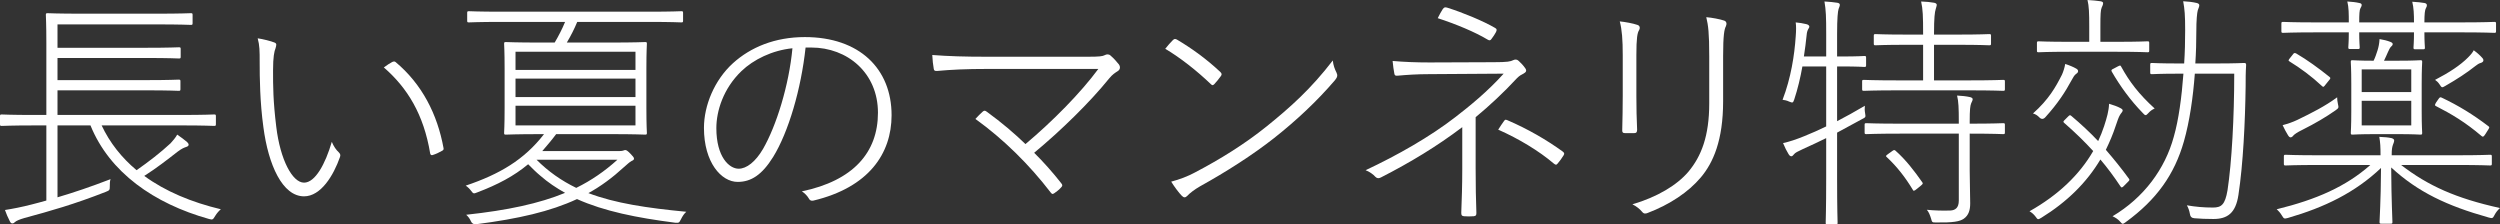
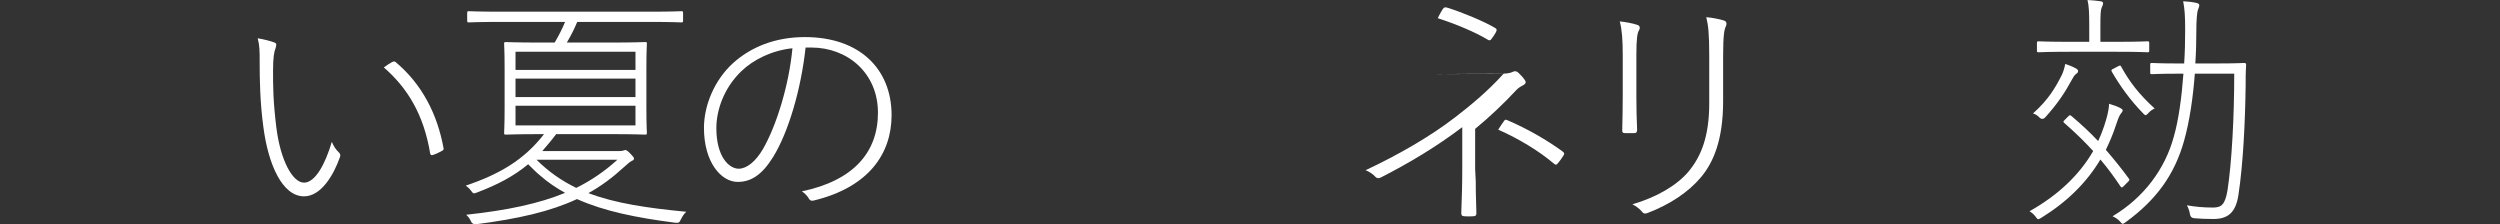
<svg xmlns="http://www.w3.org/2000/svg" id="_イヤー_2" viewBox="0 0 582.84 52.329">
  <rect x="0" y="0" width="582.84" height="52.329" fill="#333333" stroke="none" />
  <defs>
    <style>.cls-1{fill:#fff;}</style>
  </defs>
  <g id="design">
    <g>
-       <path class="cls-1" d="M8.032,29.239c-5.49,0-7.339,.116-7.628,.116-.347,0-.405-.058-.405-.406v-1.856c0-.348,.058-.406,.405-.406,.289,0,2.138,.116,7.628,.116h2.774V9.979c0-4.467-.116-6.208-.116-6.498,0-.348,.058-.406,.405-.406,.231,0,2.311,.116,8.09,.116h17.22c5.836,0,7.743-.116,8.09-.116,.347,0,.404,.058,.404,.406v1.914c0,.348-.058,.406-.404,.406-.347,0-2.254-.116-8.09-.116H13.406v5.453h20.571c5.605,0,7.396-.116,7.743-.116,.347,0,.404,.058,.404,.406v1.798c0,.348-.058,.406-.404,.406-.347,0-2.138-.116-7.743-.116H13.406v5.163h20.571c5.605,0,7.339-.116,7.685-.116,.347,0,.405,.058,.405,.406v1.798c0,.348-.058,.406-.405,.406-.347,0-2.08-.116-7.685-.116H13.406v5.743h28.835c5.547,0,7.339-.116,7.685-.116s.405,.058,.405,.406v1.856c0,.348-.058,.406-.405,.406s-2.138-.116-7.685-.116H23.692c1.907,4.061,4.681,7.542,8.148,10.443,2.831-1.973,5.605-4.119,7.917-6.266,.578-.638,1.098-1.218,1.56-2.03,.982,.696,1.56,1.102,2.311,1.74,.231,.232,.347,.406,.347,.638s-.231,.406-.636,.522c-.462,.174-.867,.29-1.965,1.102-2.369,1.856-4.912,3.829-7.743,5.627,4.912,3.597,11.037,6.15,17.856,7.774-.404,.348-.867,.812-1.329,1.566-.52,.87-.578,.928-1.445,.696-12.828-3.597-23.172-10.849-27.621-21.813h-7.685v16.766c3.929-1.16,7.685-2.437,12.366-4.235-.173,.522-.173,.986-.173,1.625,0,.928-.058,.986-.925,1.334-7.396,2.901-12.944,4.467-18.953,6.092-1.214,.348-1.965,.696-2.196,.928-.173,.174-.405,.348-.636,.348-.231,0-.405-.116-.578-.464-.462-.87-.867-1.856-1.156-2.669,1.849-.29,3.929-.696,6.183-1.276,1.214-.29,2.369-.638,3.467-.928V29.239h-2.774Z" />
      <path class="cls-1" d="M64.005,9.92c.289,.116,.405,.29,.405,.464,0,.232-.058,.522-.173,.87-.289,.696-.578,1.973-.578,5.163,0,3.713,0,7.02,.751,13.169,.925,7.658,3.756,12.995,6.472,12.995,2.6,0,4.969-4.351,6.472-9.514,.462,1.102,1.04,1.914,1.618,2.437,.347,.348,.462,.638,.289,1.102-1.502,4.293-4.449,9.166-8.379,9.166-5.027,0-8.321-7.31-9.477-16.128-.809-5.859-.867-11.487-.867-15.142,0-2.611,0-3.887-.462-5.569,1.214,.174,3.063,.638,3.929,.986Zm27.448,4.525c.289-.116,.52-.174,.751,0,6.183,5.163,9.766,12.183,11.21,20.131,.058,.29-.116,.464-.347,.58-.693,.406-1.445,.754-2.196,.986-.289,.116-.52-.058-.578-.348-1.502-9.108-5.316-15.316-10.806-20.073,.693-.522,1.502-1.044,1.965-1.276Z" />
      <path class="cls-1" d="M142.318,9.92c5.778,0,7.801-.116,8.09-.116,.347,0,.405,.058,.405,.406,0,.29-.116,1.683-.116,5.802v9.166c0,4.177,.116,5.511,.116,5.801,0,.348-.058,.406-.405,.406-.289,0-2.311-.116-8.09-.116h-12.655c-1.04,1.392-2.138,2.669-3.236,3.945h18.029c.462,0,.693-.058,.867-.116s.289-.116,.405-.116c.289,0,.462,.058,1.214,.812,.52,.522,.867,.928,.867,1.16,0,.29-.173,.406-.578,.58-.462,.232-1.04,.812-1.791,1.45-2.658,2.437-5.316,4.409-8.263,6.033,6.241,2.379,13.695,3.481,22.825,4.351-.52,.464-.867,.986-1.271,1.798-.405,.754-.405,.812-1.329,.754-9.014-1.16-16.526-2.669-22.883-5.511-6.241,2.901-13.637,4.583-23.461,5.859q-.925,.116-1.271-.696c-.231-.522-.578-1.044-1.098-1.508,9.65-1.044,16.989-2.611,23.056-5.105-2.08-1.16-3.987-2.437-5.779-4.003-.982-.812-1.907-1.74-2.831-2.669-3.352,2.785-7.108,4.757-11.846,6.556-.867,.348-.925,.348-1.445-.348-.347-.464-.809-.928-1.271-1.218,7.917-2.669,13.637-6.033,18.26-12.009h-.809c-5.779,0-7.743,.116-8.09,.116-.347,0-.404-.058-.404-.406s.115-1.624,.115-5.801v-9.166c0-4.119-.115-5.511-.115-5.802,0-.348,.058-.406,.404-.406,.347,0,2.311,.116,8.09,.116h3.294c.925-1.566,1.734-3.133,2.427-4.815h-14.793c-5.49,0-7.281,.116-7.628,.116-.347,0-.404-.058-.404-.406v-1.798c0-.348,.058-.406,.404-.406,.347,0,2.138,.116,7.628,.116h34.266c5.547,0,7.281-.116,7.628-.116,.347,0,.404,.058,.404,.406v1.798c0,.348-.058,.406-.404,.406-.347,0-2.08-.116-7.628-.116h-16.642c-.693,1.683-1.502,3.249-2.427,4.815h10.17Zm5.836,6.382v-4.235h-27.968v4.235h27.968Zm-27.968,6.323h27.968v-4.293h-27.968v4.293Zm0,6.614h27.968v-4.583h-27.968v4.583Zm4.912,8.006c2.716,2.727,5.778,4.873,9.246,6.556,3.525-1.74,6.645-3.887,9.592-6.556h-18.838Z" />
      <path class="cls-1" d="M180.239,36.607c-2.6,4.177-5.143,5.801-8.263,5.801-3.814,0-7.859-4.525-7.859-12.589,0-5.221,2.427-11.139,6.761-15.084,4.103-3.713,9.766-6.091,16.758-6.091,12.713,0,20.225,7.368,20.225,18.216,0,8.992-5.374,16.824-18.202,19.899-.52,.116-.867,0-1.156-.58-.231-.406-.867-1.16-1.56-1.566,11.962-2.495,17.74-9.05,17.74-18.332s-7.108-15.2-15.544-15.2h-1.329c-1.04,9.688-3.987,19.725-7.57,25.526Zm-7.396-20.015c-4.218,4.061-5.836,9.282-5.836,13.285,0,6.73,3.005,9.456,5.201,9.456,1.849,0,3.929-1.624,5.663-4.583,3.12-5.395,6.067-14.852,6.876-23.496-4.681,.464-9.072,2.611-11.904,5.337Z" />
-       <path class="cls-1" d="M253.635,13.227c2.774,0,3.409-.116,3.872-.348,.52-.29,1.04-.29,1.445,.116,.751,.638,1.387,1.392,1.907,2.031,.404,.58,.289,1.218-.289,1.566-.636,.406-1.214,.754-2.022,1.74-4.449,5.511-11.21,12.125-17.451,17.288,2.022,1.972,4.449,4.699,6.298,7.078,.347,.406,.347,.638,0,.986-.462,.522-1.04,.986-1.56,1.334-.462,.29-.52,.29-.867-.116-5.027-6.556-11.037-12.473-17.567-17.172,.52-.58,1.156-1.218,1.676-1.682,.347-.29,.52-.348,.982,0,3.583,2.611,6.356,4.989,9.014,7.542,6.356-5.337,12.828-11.893,16.989-17.52h-25.772c-5.143,0-8.552,.174-11.73,.464-.578,.058-.809-.058-.867-.464-.173-.986-.289-2.031-.347-3.249,3.814,.29,7.512,.406,12.886,.406h23.403Z" />
-       <path class="cls-1" d="M273.452,9.34c.347-.348,.578-.29,.925-.116,3.236,1.914,6.703,4.351,10.112,7.542,.347,.348,.405,.58,.173,.928-.347,.522-1.214,1.566-1.56,1.914-.289,.29-.462,.348-.751,.058-3.409-3.249-7.108-6.149-10.69-8.296,.578-.754,1.271-1.508,1.791-2.031Zm5.143,30.863c5.952-3.133,11.499-6.556,16.7-10.733,5.547-4.467,10.401-8.818,15.429-15.374,.116,1.16,.462,2.031,.867,2.843,.289,.58,.231,1.044-.347,1.74-4.218,4.931-9.072,9.456-14.215,13.517-5.027,3.945-11.095,7.832-17.278,11.255-1.214,.696-2.369,1.566-2.947,2.204-.462,.464-.809,.464-1.271,0-.693-.696-1.734-2.088-2.485-3.307,1.965-.522,3.814-1.218,5.547-2.146Z" />
-       <path class="cls-1" d="M344.027,39.449c0,3.713,.058,7.252,.173,10.21,0,.522-.116,.696-.636,.754-.636,.058-1.618,.058-2.254,0-.52-.058-.636-.232-.636-.812,.116-2.959,.231-6.44,.231-10.094v-9.862c-5.894,4.467-12.135,8.238-18.953,11.719-.462,.232-.867,.29-1.271-.116-.52-.58-1.387-1.218-2.311-1.566,7.396-3.481,14.908-7.716,20.976-12.415,3.236-2.495,7.454-5.917,11.21-10.094l-17.393,.116c-2.832,0-5.316,.174-7.223,.348-.52,.058-.809,0-.867-.464-.173-.87-.289-1.798-.405-2.959,2.6,.232,5.49,.348,8.61,.348l14.909-.058c3.352,0,3.987-.174,4.565-.464,.462-.232,.925-.232,1.329,.174,.52,.464,1.098,1.102,1.502,1.682s.231,.928-.405,1.276c-.462,.232-.925,.464-1.502,1.044-3.063,3.307-6.356,6.381-9.65,9.108v12.125Zm-7.685-37.303c.347-.464,.52-.522,1.098-.348,3.525,1.102,8.437,3.133,11.095,4.699,.462,.232,.462,.522,.231,.986-.231,.464-.636,1.044-.982,1.508-.289,.464-.52,.522-.982,.232-2.889-1.74-7.339-3.597-11.615-4.989,.347-.696,.867-1.682,1.156-2.088Zm14.273,26.106c.289-.406,.347-.406,.809-.232,4.738,2.031,9.13,4.583,12.828,7.252,.462,.348,.52,.522,.289,.928-.347,.58-.925,1.392-1.387,1.915-.347,.406-.462,.348-.925,0-3.409-2.901-8.09-5.743-12.944-7.89,.405-.638,.982-1.508,1.329-1.973Z" />
+       <path class="cls-1" d="M344.027,39.449c0,3.713,.058,7.252,.173,10.21,0,.522-.116,.696-.636,.754-.636,.058-1.618,.058-2.254,0-.52-.058-.636-.232-.636-.812,.116-2.959,.231-6.44,.231-10.094v-9.862c-5.894,4.467-12.135,8.238-18.953,11.719-.462,.232-.867,.29-1.271-.116-.52-.58-1.387-1.218-2.311-1.566,7.396-3.481,14.908-7.716,20.976-12.415,3.236-2.495,7.454-5.917,11.21-10.094l-17.393,.116l14.909-.058c3.352,0,3.987-.174,4.565-.464,.462-.232,.925-.232,1.329,.174,.52,.464,1.098,1.102,1.502,1.682s.231,.928-.405,1.276c-.462,.232-.925,.464-1.502,1.044-3.063,3.307-6.356,6.381-9.65,9.108v12.125Zm-7.685-37.303c.347-.464,.52-.522,1.098-.348,3.525,1.102,8.437,3.133,11.095,4.699,.462,.232,.462,.522,.231,.986-.231,.464-.636,1.044-.982,1.508-.289,.464-.52,.522-.982,.232-2.889-1.74-7.339-3.597-11.615-4.989,.347-.696,.867-1.682,1.156-2.088Zm14.273,26.106c.289-.406,.347-.406,.809-.232,4.738,2.031,9.13,4.583,12.828,7.252,.462,.348,.52,.522,.289,.928-.347,.58-.925,1.392-1.387,1.915-.347,.406-.462,.348-.925,0-3.409-2.901-8.09-5.743-12.944-7.89,.405-.638,.982-1.508,1.329-1.973Z" />
      <path class="cls-1" d="M378.319,12.821c0-3.481-.173-5.917-.693-7.832,1.213,.116,3.12,.464,4.103,.812,.578,.174,.693,.696,.405,1.218-.405,.638-.636,1.856-.636,5.801v9.572c0,3.017,.058,5.105,.173,7.832,0,.58-.173,.812-.693,.812h-2.138c-.52,0-.693-.232-.636-.812,.058-2.669,.116-5.047,.116-8.006V12.821Zm23.403,10.791c0,9.108-2.311,14.329-5.201,17.752s-7.223,6.323-12.424,8.296c-.462,.174-.867,.232-1.271-.29-.52-.638-1.329-1.276-2.254-1.74,5.778-1.683,10.401-4.467,13.059-7.6,3.005-3.597,4.854-8.296,4.854-15.954V13.111c0-5.453-.231-7.194-.693-9.108,1.329,.116,3.236,.464,4.218,.812,.578,.232,.578,.812,.347,1.334-.347,.638-.636,2.031-.636,6.904v10.558Z" />
-       <path class="cls-1" d="M425.752,8.006c0-4.119-.058-5.627-.405-7.658,1.271,.058,2.08,.174,2.947,.29,.347,.058,.636,.174,.636,.464s-.115,.522-.289,.986c-.173,.58-.347,2.088-.347,5.801v5.279h1.04c3.872,0,5.027-.116,5.316-.116,.347,0,.404,.058,.404,.406v1.74c0,.348-.058,.406-.404,.406-.289,0-1.445-.116-5.316-.116h-1.04v12.763c2.023-1.044,4.103-2.204,6.472-3.597-.058,.58-.058,1.102,.058,1.74,.173,.986,.116,.928-.751,1.392-1.907,1.044-3.814,2.088-5.779,3.133v10.733c0,7.02,.116,9.978,.116,10.268,0,.348-.058,.406-.405,.406h-1.965c-.347,0-.405-.058-.405-.406,0-.29,.116-3.249,.116-10.21v-9.514c-1.676,.812-3.467,1.682-5.432,2.553-1.271,.58-1.791,.87-2.022,1.16-.231,.29-.462,.522-.636,.522-.231,0-.462-.116-.693-.522-.405-.638-.867-1.566-1.271-2.553,1.56-.348,2.947-.812,4.969-1.624,1.734-.696,3.409-1.45,5.085-2.262V15.49h-5.547c-.462,2.611-1.098,5.279-1.907,7.716-.289,.812-.347,.812-1.214,.464-.462-.232-1.04-.348-1.502-.406,1.965-5.105,2.774-10.443,3.063-14.736,.115-1.45,.115-2.495,0-3.307,.809,.058,1.734,.232,2.485,.406,.462,.116,.693,.348,.693,.58,0,.174-.115,.348-.289,.638-.173,.348-.289,.696-.347,1.392-.173,1.508-.347,3.191-.636,4.931h5.201v-5.163Zm22.594,2.437h-3.756c-5.374,0-7.05,.116-7.339,.116-.347,0-.404-.058-.404-.406v-1.798c0-.348,.058-.406,.404-.406,.289,0,1.965,.116,7.339,.116h3.756v-.116c0-4.235-.058-5.743-.462-7.6,1.329,.058,1.965,.116,3.005,.29,.347,.058,.636,.232,.636,.464,0,.29-.116,.522-.231,.986-.231,.696-.405,2.03-.405,5.801v.174h5.49c5.374,0,7.108-.116,7.396-.116,.347,0,.404,.058,.404,.406v1.798c0,.348-.058,.406-.404,.406-.289,0-2.022-.116-7.396-.116h-5.49v8.296h8.09c5.778,0,7.743-.116,8.032-.116,.347,0,.404,.058,.404,.348v1.798c0,.348-.058,.406-.404,.406-.289,0-2.254-.116-8.032-.116h-16.411c-5.778,0-7.743,.116-8.032,.116-.347,0-.405-.058-.405-.406v-1.798c0-.29,.058-.348,.405-.348,.289,0,2.254,.116,8.032,.116h5.778V10.443Zm-5.258,20.711c-5.778,0-7.628,.116-7.974,.116-.347,0-.405-.058-.405-.406v-1.74c0-.348,.058-.406,.405-.406,.347,0,2.196,.116,7.974,.116h13.579v-.348c0-3.307-.058-4.815-.404-6.208,1.156,.058,2.196,.174,2.947,.348,.405,.058,.693,.29,.693,.464,0,.406-.231,.638-.347,.986-.231,.58-.347,1.45-.347,4.293v.464c5.663,0,7.512-.116,7.801-.116,.347,0,.404,.058,.404,.406v1.74c0,.348-.058,.406-.404,.406-.289,0-2.138-.116-7.801-.116v8.702c0,2.611,.116,5.105,.116,7.542,0,1.566-.347,2.785-1.502,3.597-.925,.638-2.427,.928-6.472,.87-.867,0-.925,0-1.156-.928-.231-.754-.52-1.508-.982-2.031,1.734,.174,3.583,.232,5.49,.174,1.098-.058,1.965-.58,1.965-2.321v-15.606h-13.579Zm-2.022,4.119c.462-.348,.578-.348,.809-.174,2.427,2.146,4.392,4.699,6.299,7.426,.173,.29,.116,.348-.347,.754l-.925,.754c-.693,.58-.809,.522-.982,.174-1.676-2.785-3.64-5.337-6.01-7.542-.347-.29-.289-.348,.347-.812l.809-.58Z" />
      <path class="cls-1" d="M482.049,27.267c.462-.464,.52-.522,.867-.232,2.196,1.856,4.276,3.771,6.241,5.859,.52-1.102,.982-2.263,1.387-3.481,.636-1.972,1.098-3.539,1.156-5.221,.982,.29,1.965,.638,2.6,.986,.347,.174,.578,.348,.578,.58,0,.29-.404,.638-.636,1.044-.347,.58-.578,1.334-.982,2.495-.636,1.972-1.445,3.829-2.311,5.627,1.849,2.146,3.64,4.351,5.374,6.73,.231,.29,.115,.406-.231,.754l-.809,.812c-.52,.58-.693,.58-.925,.232-1.502-2.263-3.005-4.293-4.681-6.266-3.178,5.337-7.743,9.862-13.753,13.575-.809,.464-.809,.522-1.387-.29-.404-.522-.867-.928-1.387-1.218,6.703-3.771,11.673-8.528,14.851-14.039-2.023-2.204-4.218-4.351-6.819-6.614-.231-.232-.116-.348,.173-.638l.693-.696Zm-1.329-9.862c.289-.638,.636-1.683,.751-2.495,.925,.29,1.907,.696,2.6,1.102,.289,.174,.405,.348,.405,.58s-.116,.406-.462,.638c-.405,.29-.693,.812-1.04,1.45-1.445,2.669-3.178,5.395-6.125,8.644q-.693,.754-1.387,.058c-.462-.464-.867-.754-1.502-.928,3.698-3.307,5.258-6.091,6.761-9.05Zm1.791-5.337c-5.258,0-6.934,.116-7.223,.116-.347,0-.405-.058-.405-.348v-1.798c0-.348,.058-.406,.405-.406,.289,0,1.965,.116,7.223,.116h4.565v-3.597c0-3.133-.058-4.699-.405-6.15,1.156,.058,2.196,.174,3.005,.29,.405,.058,.636,.232,.636,.406,0,.406-.173,.696-.347,1.102-.231,.58-.289,1.566-.289,4.351v3.597h3.756c5.258,0,6.934-.116,7.223-.116,.347,0,.404,.058,.404,.406v1.798c0,.29-.058,.348-.404,.348-.289,0-1.965-.116-7.223-.116h-10.921Zm11.21,3.423c.578-.29,.636-.29,.809,.058,1.907,3.481,4.103,6.381,7.801,9.746-.636,.29-1.04,.58-1.502,1.102-.578,.638-.693,.58-1.329-.116-2.831-2.901-5.258-6.266-7.165-9.572-.173-.348-.116-.464,.404-.696l.982-.522Zm17.971,1.682c-.404,5.453-1.214,11.139-2.542,15.78-2.196,7.716-6.356,13.575-13.522,18.797-.751,.522-.751,.638-1.387-.116-.52-.58-1.098-.928-1.734-1.218,7.339-4.351,12.25-11.081,14.273-18.506,1.156-4.003,1.849-9.282,2.254-14.736h-.809c-4.796,0-6.241,.116-6.53,.116-.347,0-.404-.058-.404-.406v-1.798c0-.348,.058-.406,.404-.406,.289,0,1.734,.116,6.53,.116h.982c.173-2.611,.231-5.163,.231-7.716,0-3.597-.116-4.873-.462-6.788,1.098,.058,2.196,.174,3.178,.406,.405,.116,.578,.29,.578,.522,0,.348-.173,.638-.347,1.16-.173,.638-.347,2.204-.347,5.163,0,2.263-.058,4.699-.231,7.252h4.796c4.796,0,6.299-.116,6.588-.116,.347,0,.462,.116,.462,.464-.116,1.682-.116,3.365-.116,4.989-.116,8.412-.578,18.042-1.676,25.294-.636,4.293-2.6,5.627-5.836,5.627-1.734,0-3.062-.058-4.449-.174q-.925-.058-1.04-1.044c-.116-.696-.347-1.334-.693-1.972,1.965,.348,3.929,.522,6.067,.522,1.965,0,2.831-.638,3.409-4.061,.982-6.498,1.56-16.94,1.56-27.151h-9.188Z" />
-       <path class="cls-1" d="M559.784,38.463c6.241,4.815,12.77,7.774,23.056,10.037-.52,.464-.982,1.044-1.271,1.624-.405,.812-.52,.812-1.387,.58-9.708-2.727-16.469-5.917-22.709-11.661,.058,8.586,.289,11.661,.289,12.705,0,.348-.058,.406-.404,.406h-2.196c-.347,0-.405-.058-.405-.406,0-1.044,.289-4.061,.347-12.589-6.067,5.743-13.117,9.166-21.727,11.661-.867,.232-.925,.174-1.387-.58-.347-.58-.751-1.044-1.214-1.45,9.246-2.263,16.122-5.279,21.843-10.327h-11.961c-5.605,0-7.512,.116-7.801,.116-.347,0-.405-.058-.405-.406v-1.682c0-.348,.058-.406,.405-.406,.289,0,2.196,.116,7.801,.116h14.331c0-1.972-.058-2.959-.289-4.293,1.271,.058,2.022,.116,2.831,.29,.462,.116,.636,.348,.636,.522,0,.406-.173,.696-.289,1.044-.173,.522-.289,.986-.289,2.437h15.14c5.605,0,7.512-.116,7.801-.116,.347,0,.405,.058,.405,.406v1.682c0,.348-.058,.406-.405,.406-.289,0-2.196-.116-7.801-.116h-12.944Zm-9.766-30.921c0,2.321,.116,3.191,.116,3.481,0,.348-.058,.406-.405,.406h-1.849c-.347,0-.404-.058-.404-.406s.115-1.16,.115-3.481h-7.57c-5.605,0-7.454,.116-7.743,.116-.347,0-.405-.058-.405-.406v-1.74c0-.348,.058-.406,.405-.406,.289,0,2.138,.116,7.743,.116h7.57c0-1.914,0-3.539-.347-4.873,.982,.058,2.08,.174,2.774,.348,.347,.058,.578,.174,.578,.464,0,.232-.116,.464-.289,.754-.231,.406-.289,1.334-.289,3.307h12.771c0-1.856-.058-3.423-.405-4.815,1.098,.058,2.138,.174,2.832,.29,.347,.058,.578,.232,.578,.522,0,.232-.058,.406-.231,.696-.231,.406-.347,1.334-.347,3.307h8.437c5.663,0,7.57-.116,7.859-.116,.347,0,.404,.058,.404,.406v1.74c0,.348-.058,.406-.404,.406-.289,0-2.196-.116-7.859-.116h-8.437c0,2.379,.116,3.191,.116,3.539,0,.348-.058,.406-.405,.406h-1.849c-.347,0-.405-.058-.405-.406,0-.348,.116-1.16,.116-3.539h-12.771Zm-4.969,16.65c.231,.986,.173,.986-.52,1.508-2.311,1.624-4.796,3.075-7.685,4.525-1.329,.638-2.022,1.16-2.196,1.392-.173,.232-.404,.406-.636,.406-.173,0-.347-.116-.578-.464-.405-.638-.867-1.508-1.271-2.379,1.271-.348,2.311-.696,3.409-1.218,3.352-1.624,6.472-3.191,9.303-5.279,0,.464,.058,.986,.173,1.508Zm-10.459-11.545c.231-.348,.405-.348,.751-.174,2.485,1.45,5.143,3.365,7.743,5.453,.289,.232,.289,.348-.116,.812l-.751,.928c-.462,.638-.578,.696-.867,.406-2.485-2.321-5.027-4.177-7.57-5.743-.347-.232-.289-.29,.116-.812l.693-.87Zm13.579,6.904c0-3.597-.115-4.815-.115-5.105,0-.348,.058-.406,.404-.406s1.387,.116,4.912,.116c.405-.812,.636-1.566,.925-2.437,.231-.754,.405-1.566,.462-2.611,.982,.174,1.734,.348,2.485,.638,.405,.174,.578,.29,.578,.522,0,.29-.173,.406-.405,.638-.231,.232-.462,.696-.693,1.218-.289,.638-.578,1.334-.925,2.031h3.178c3.814,0,4.97-.116,5.316-.116s.405,.058,.405,.406c0,.29-.116,1.508-.116,5.105v6.323c0,3.597,.116,4.815,.116,5.105,0,.348-.058,.406-.405,.406s-1.502-.116-5.316-.116h-5.143c-3.872,0-5.027,.116-5.374,.116s-.404-.058-.404-.406c0-.29,.115-1.508,.115-5.105v-6.323Zm13.984,1.914v-5.279h-11.557v5.279h11.557Zm-11.557,7.774h11.557v-5.743h-11.557v5.743Zm28.835,2.031c-.405,.638-.578,.696-.867,.464-3.814-3.249-7.05-5.163-10.69-7.02-.231-.116-.289-.232,.058-.812l.52-.754c.347-.522,.462-.522,.751-.406,3.929,1.856,7.339,3.945,10.921,6.672,.289,.232,.289,.29,0,.754l-.693,1.102Zm-.809-17.868c.289,.29,.347,.464,.347,.696s-.231,.464-.636,.58c-.462,.116-.809,.406-1.214,.696-2.138,1.682-4.276,3.075-7.108,4.699-.693,.406-.751,.406-1.271-.406-.347-.522-.693-.812-1.04-1.044,3.352-1.74,5.894-3.423,7.685-5.221,.751-.754,1.098-1.218,1.329-1.682,.809,.58,1.445,1.16,1.907,1.682Z" />
    </g>
  </g>
</svg>